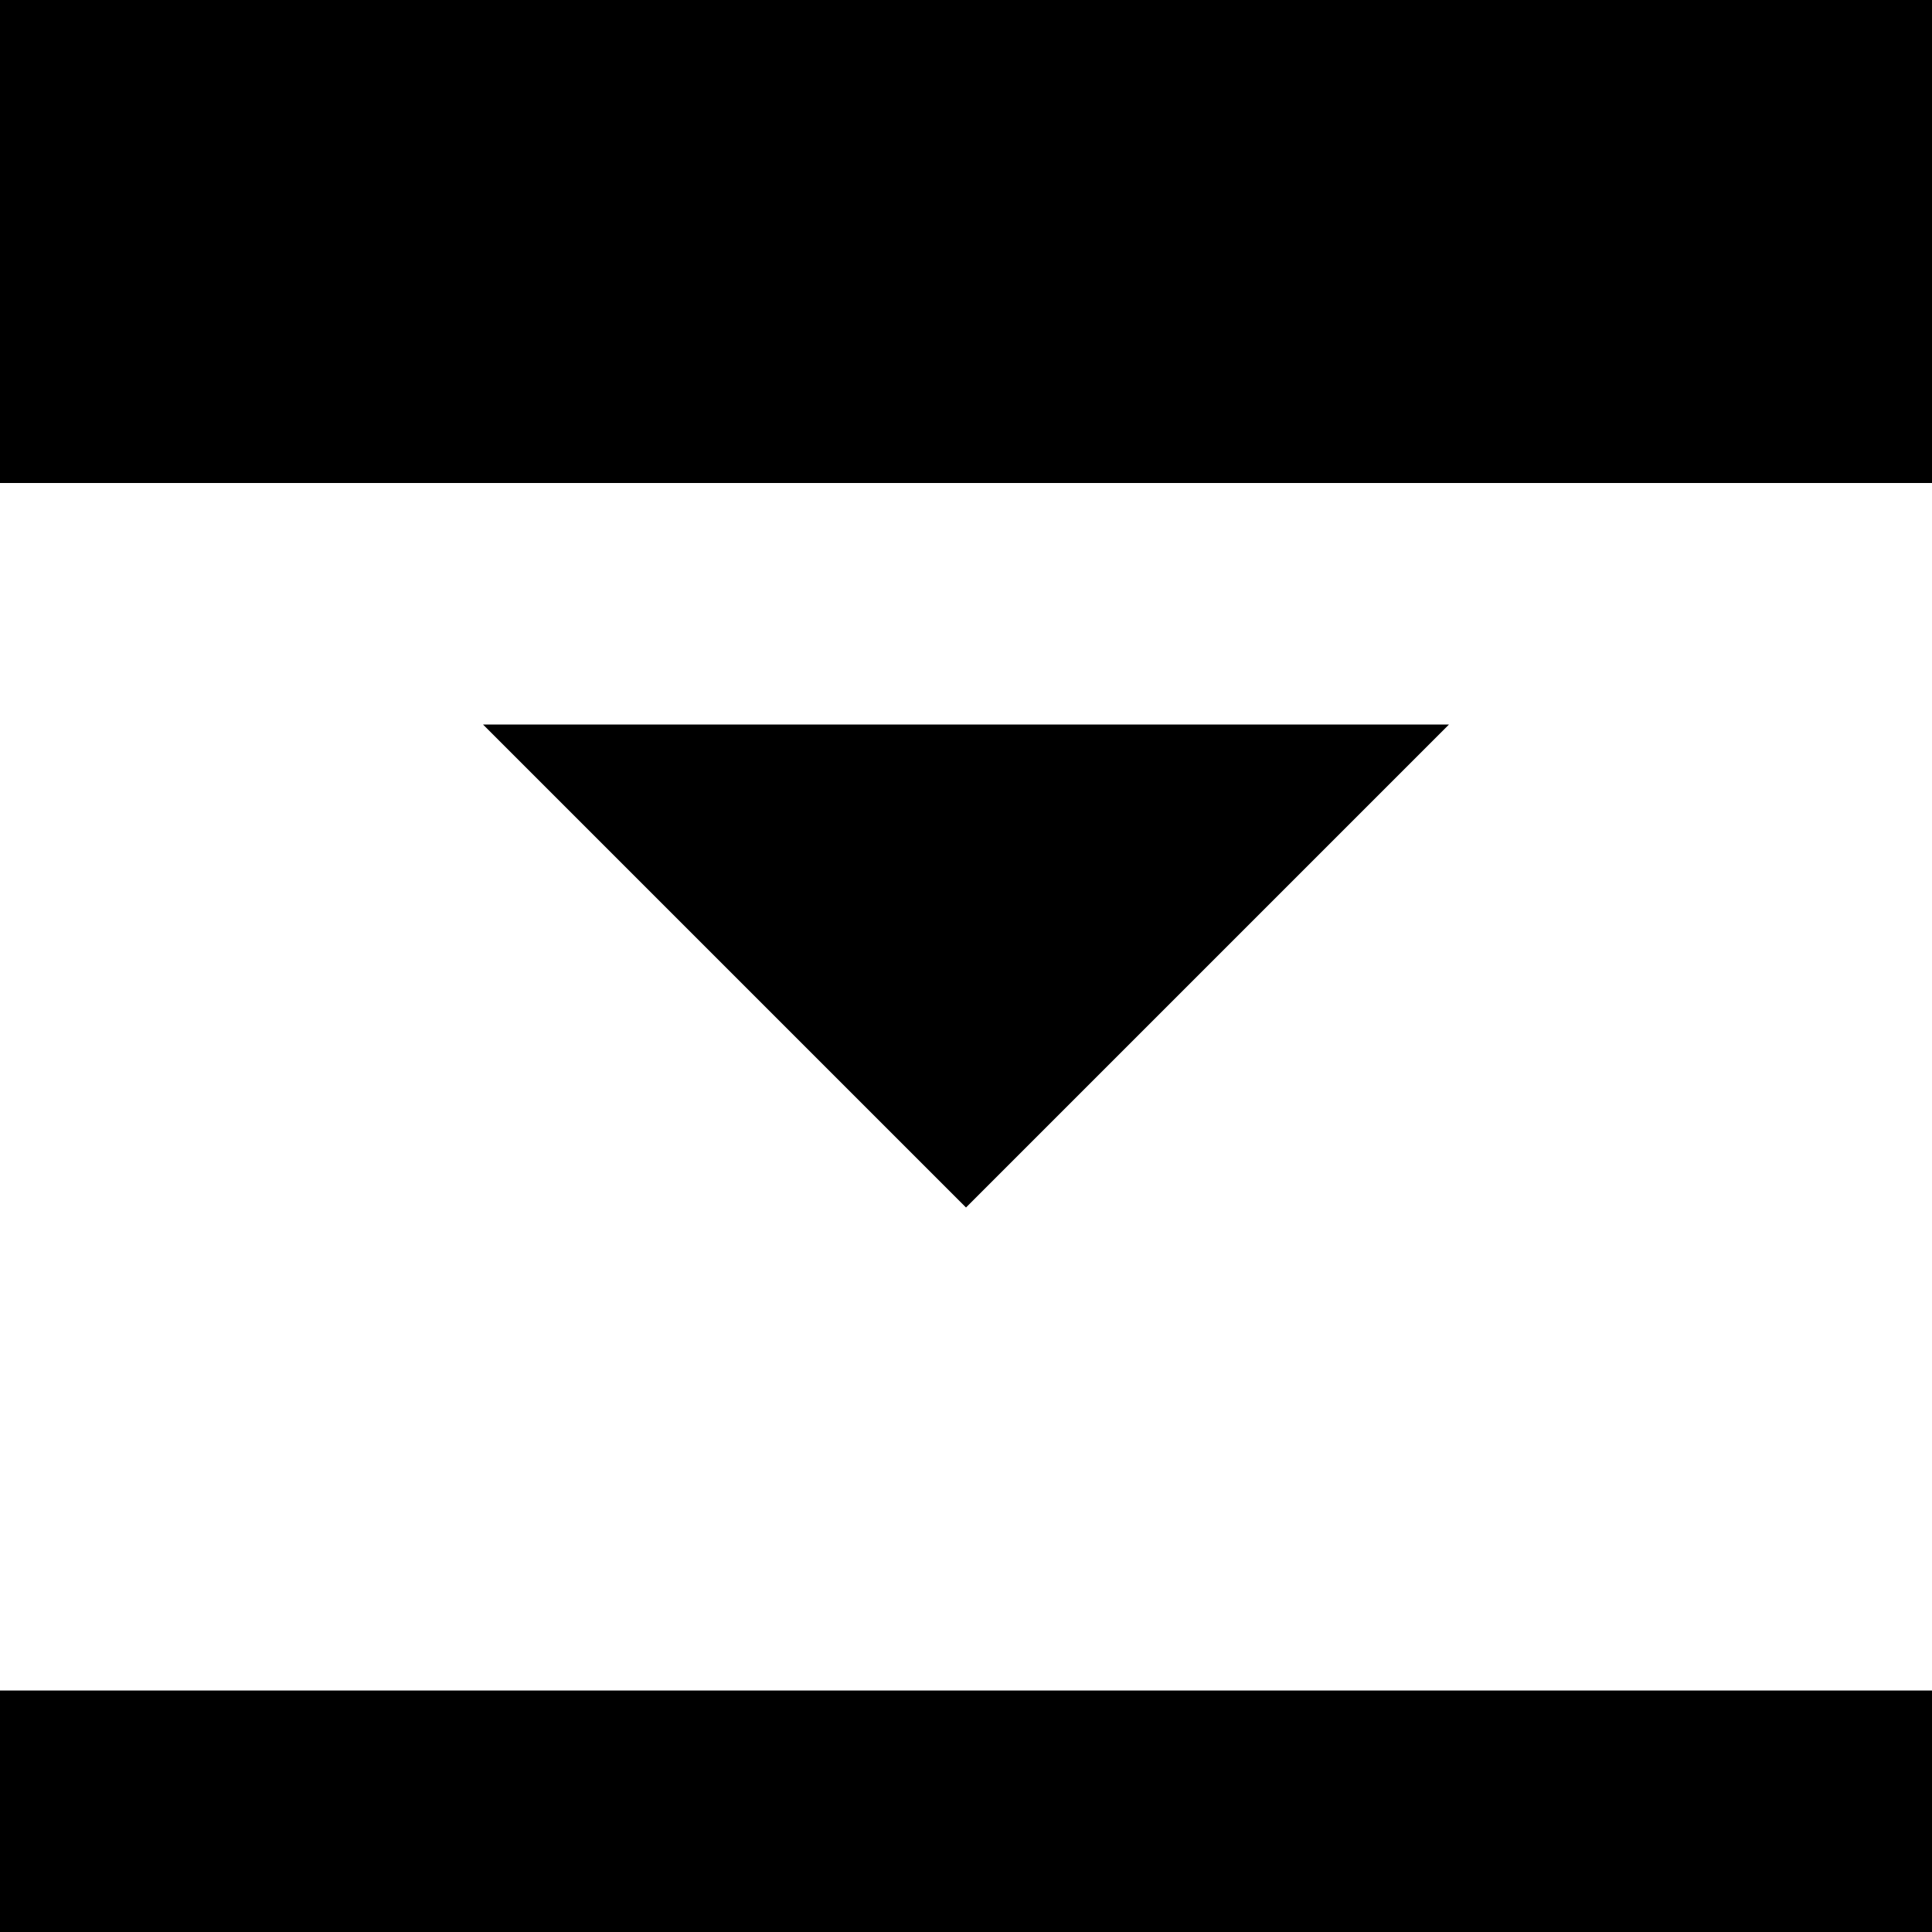
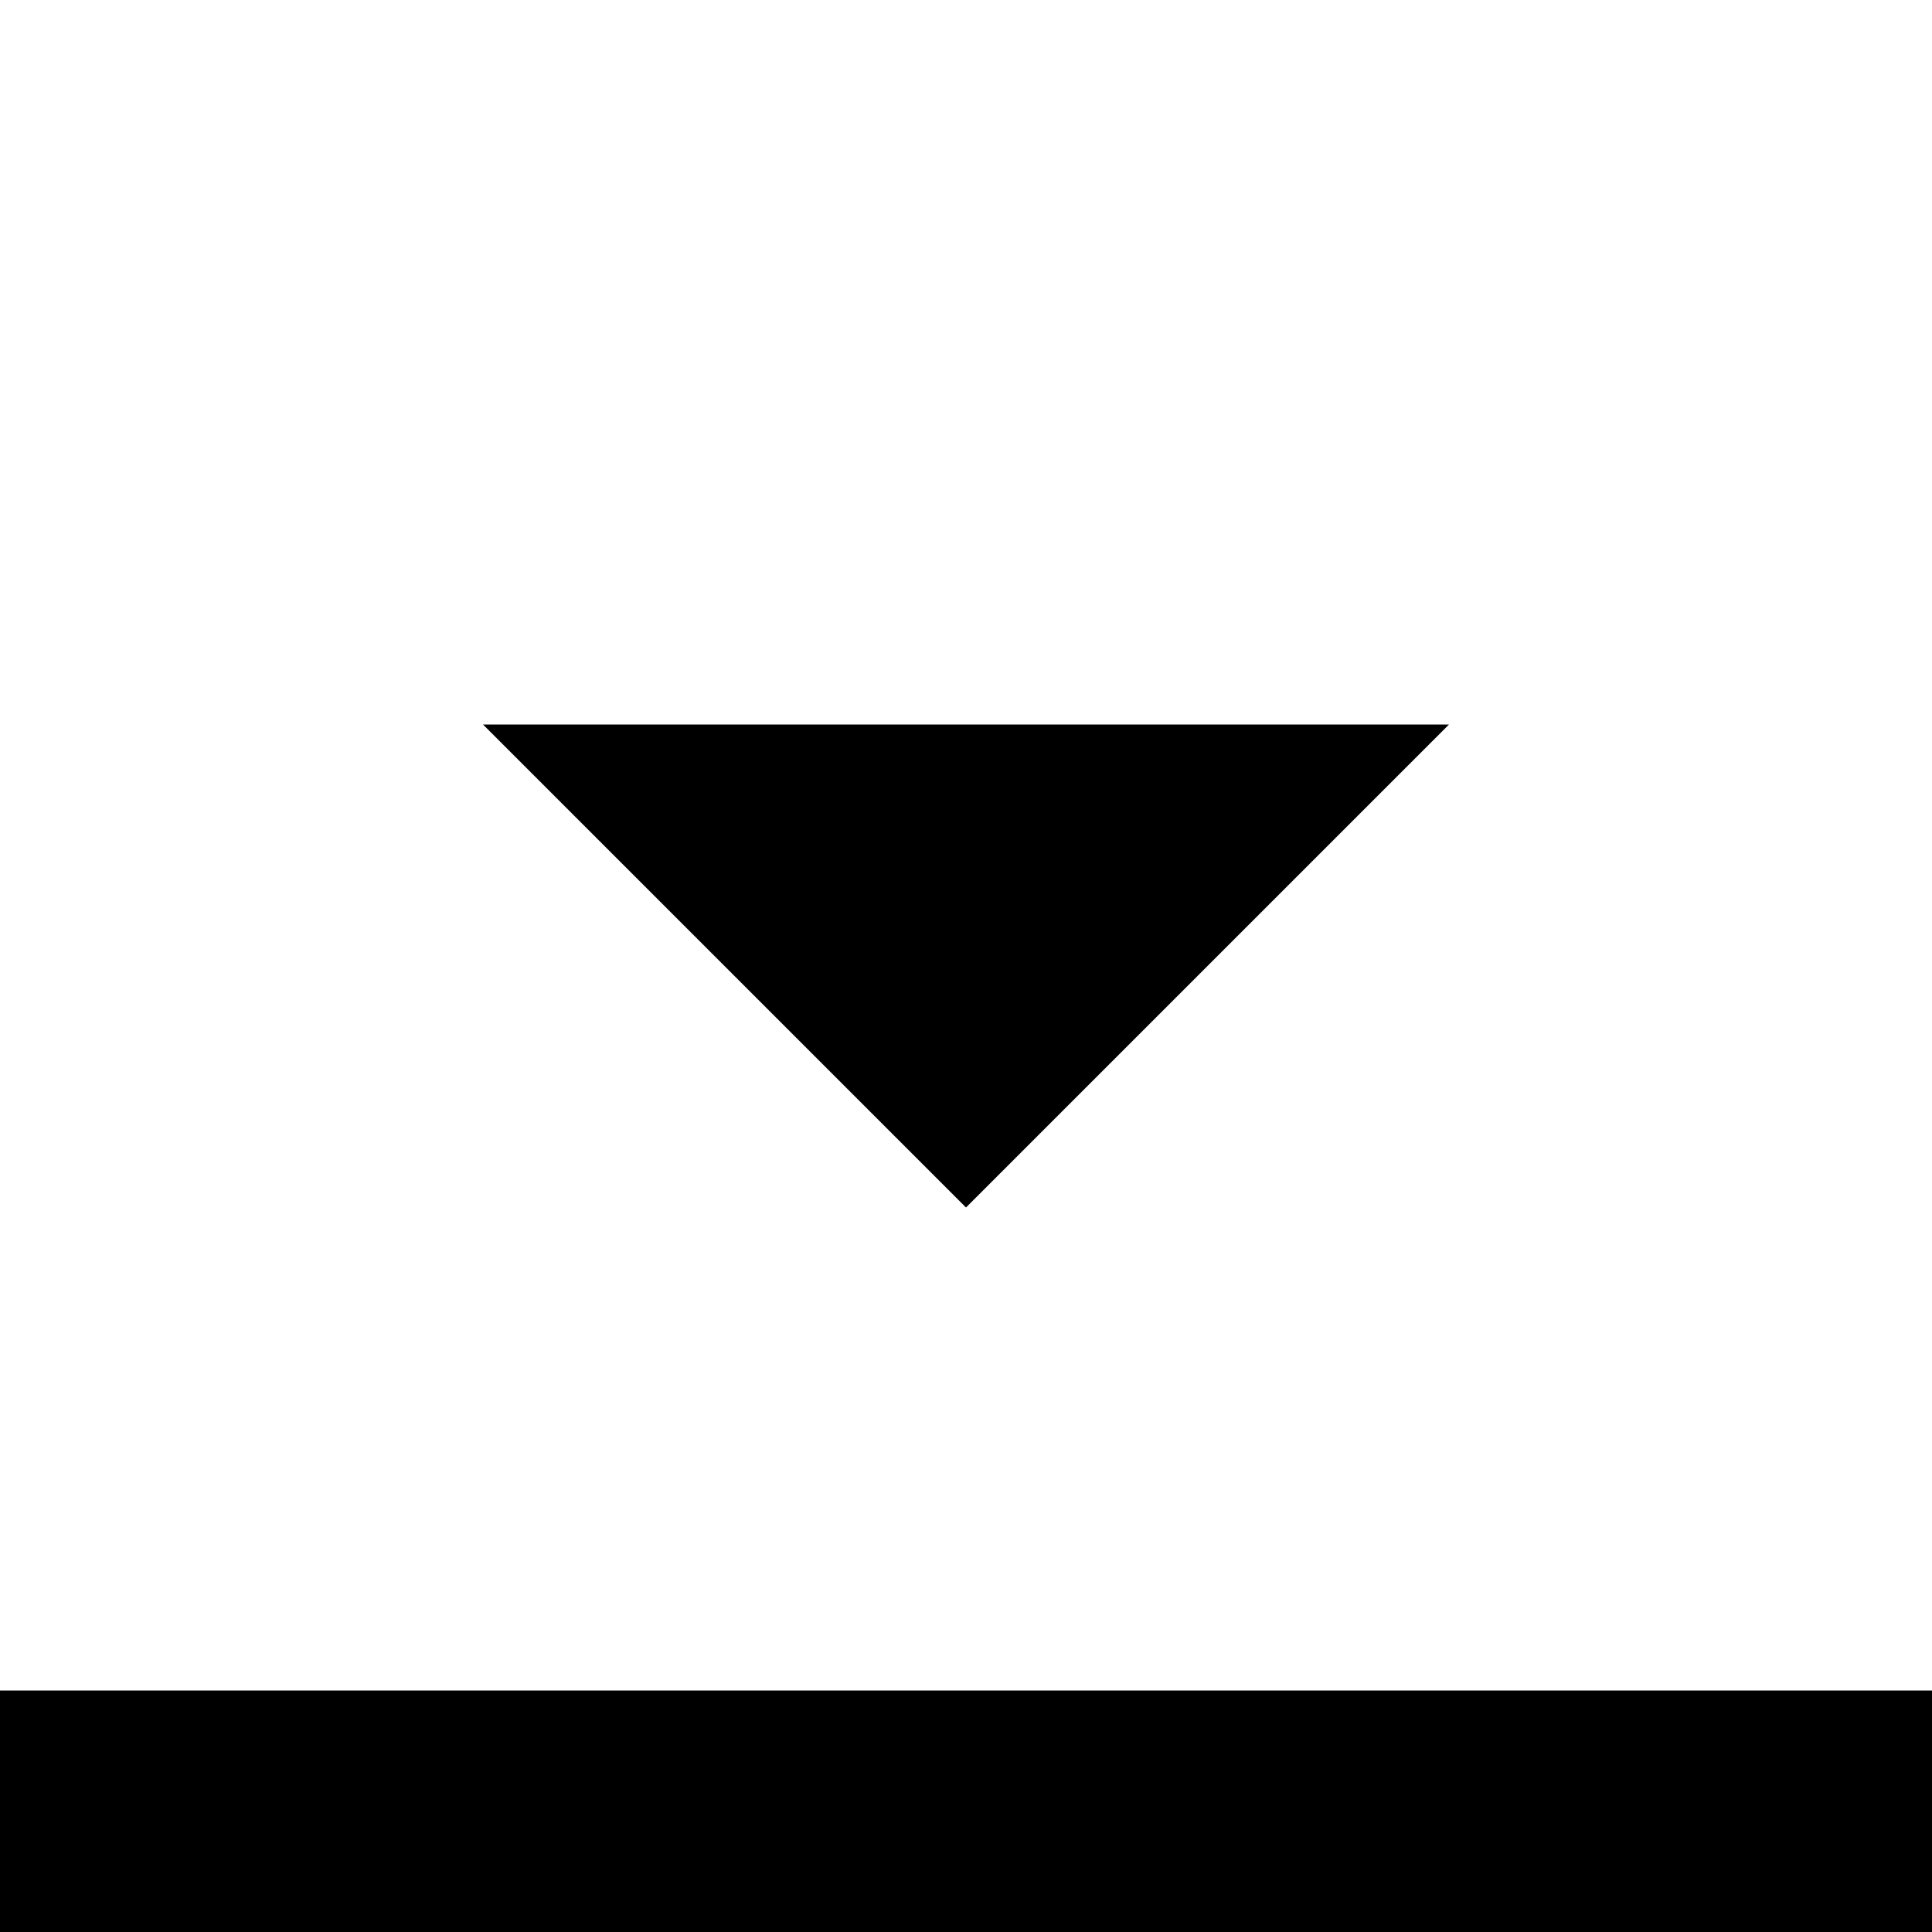
<svg xmlns="http://www.w3.org/2000/svg" fill="#000000" width="800px" height="800px" viewBox="0 0 8 8">
-   <path d="M0 0v2h8v-2h-8zm2 3l2 2 2-2h-4zm-2 4v1h8v-1h-8z" />
+   <path d="M0 0v2h8h-8zm2 3l2 2 2-2h-4zm-2 4v1h8v-1h-8z" />
</svg>